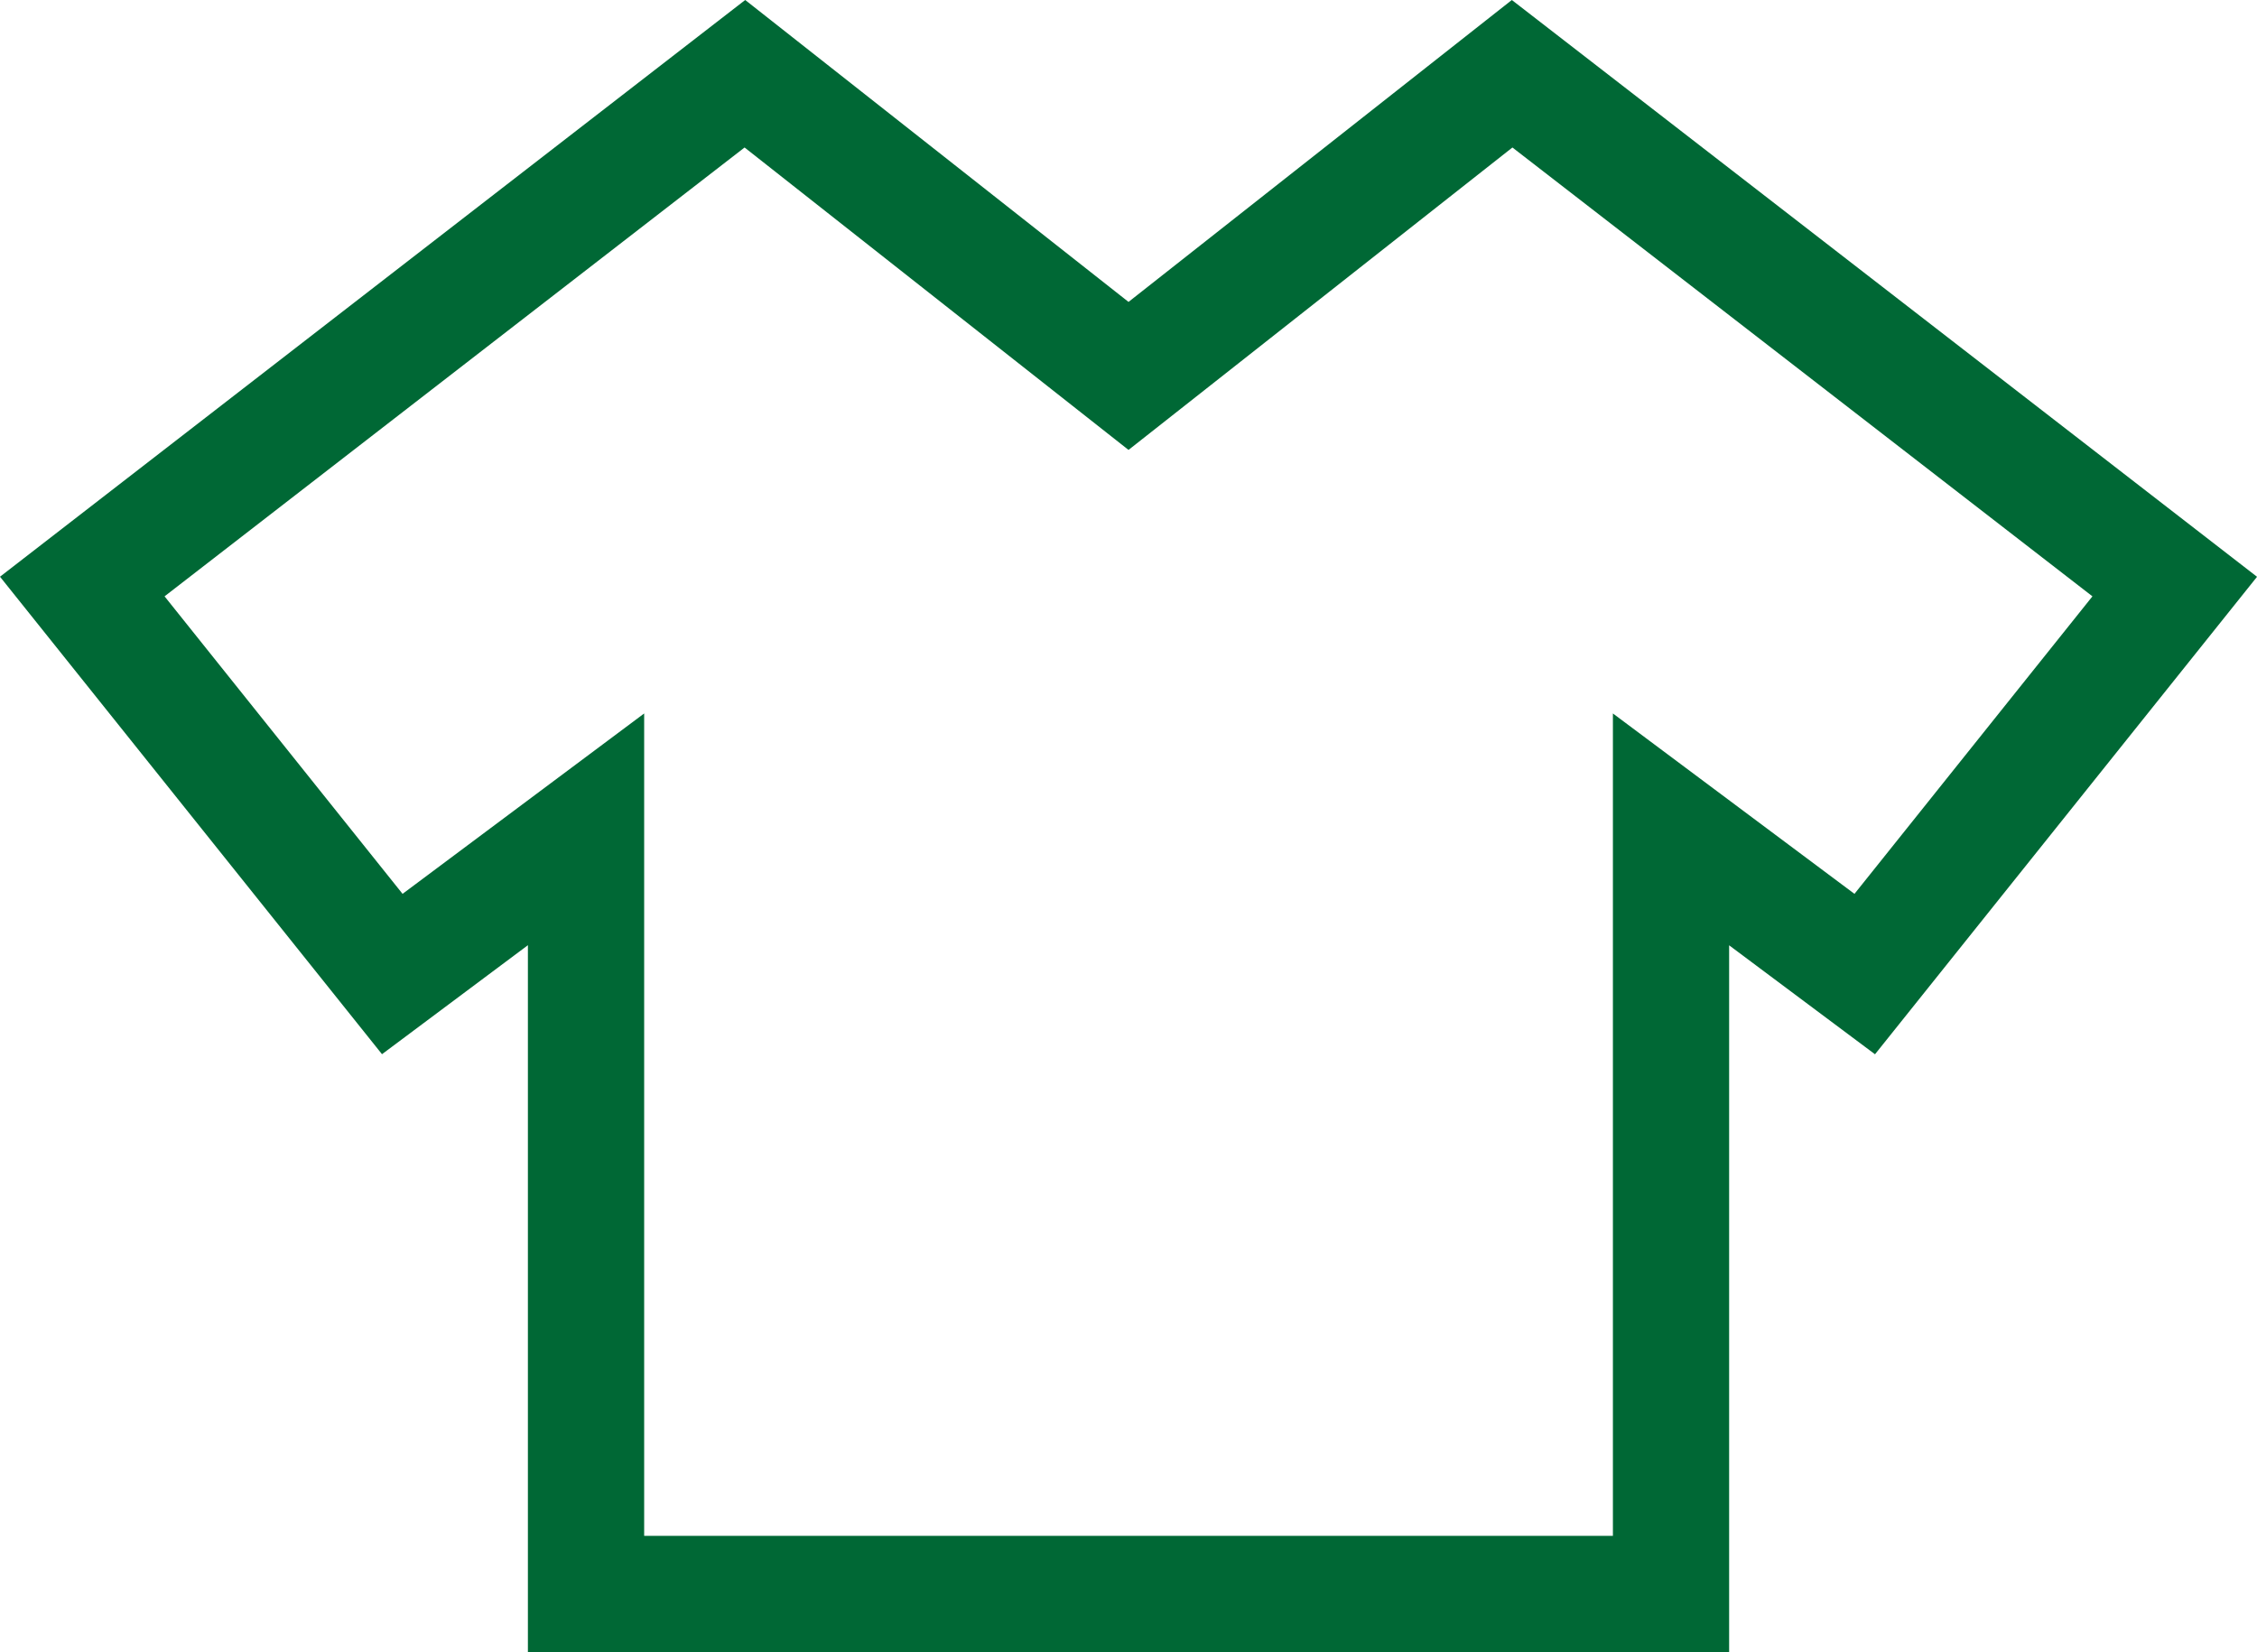
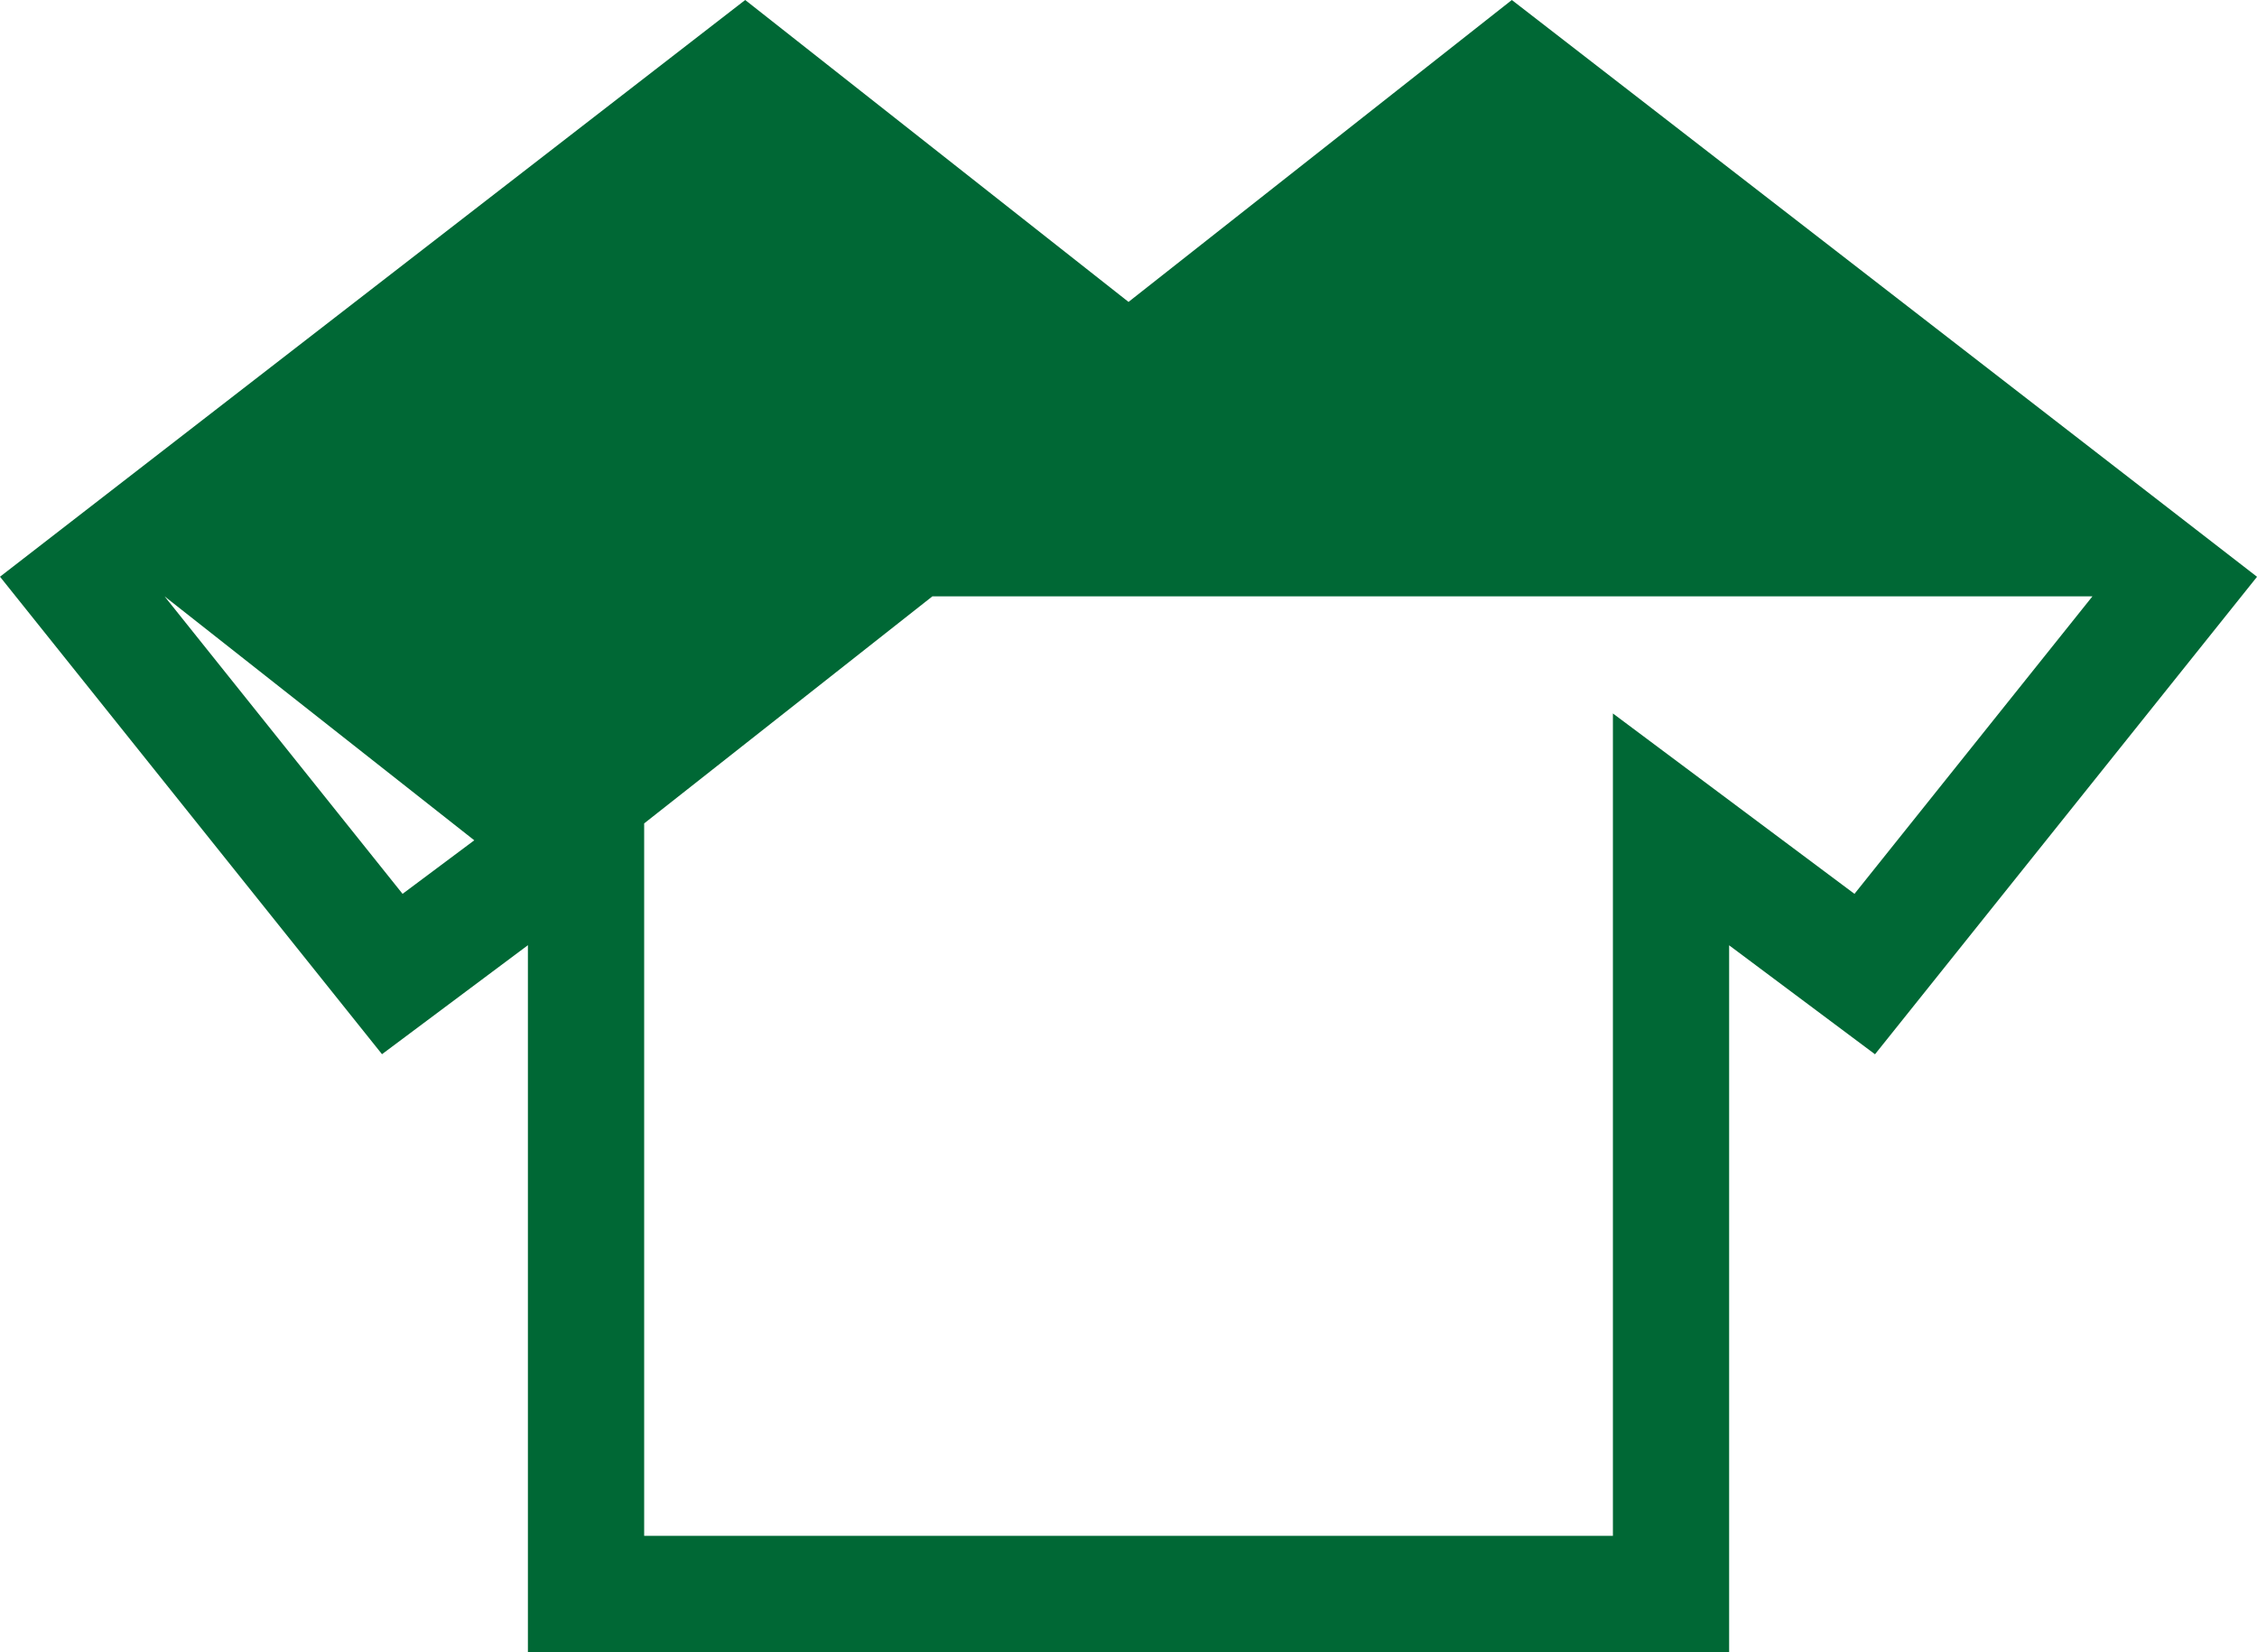
<svg xmlns="http://www.w3.org/2000/svg" version="1.1" id="レイヤー_1" x="0px" y="0px" width="65.093px" height="47.648px" viewBox="0 0 65.093 47.648" enable-background="new 0 0 65.093 47.648" xml:space="preserve">
  <g>
-     <path fill="#006835" d="M43.602,0L32.547,8.708L21.492,0L0,16.634l11.017,13.772l4.208-3.144v20.386h34.644v-1.675V27.265   l4.207,3.143l11.018-13.772L43.602,0z M53.484,25.781l-6.967-5.203v23.72H18.578v-23.72l-6.968,5.203L4.746,17.2L21.474,4.254   l11.073,8.723l11.072-8.723L60.347,17.2L53.484,25.781z" />
+     <path fill="#006835" d="M43.602,0L32.547,8.708L21.492,0L0,16.634l11.017,13.772l4.208-3.144v20.386h34.644v-1.675V27.265   l4.207,3.143l11.018-13.772L43.602,0z M53.484,25.781l-6.967-5.203v23.72H18.578v-23.72l-6.968,5.203L4.746,17.2l11.073,8.723l11.072-8.723L60.347,17.2L53.484,25.781z" />
  </g>
</svg>